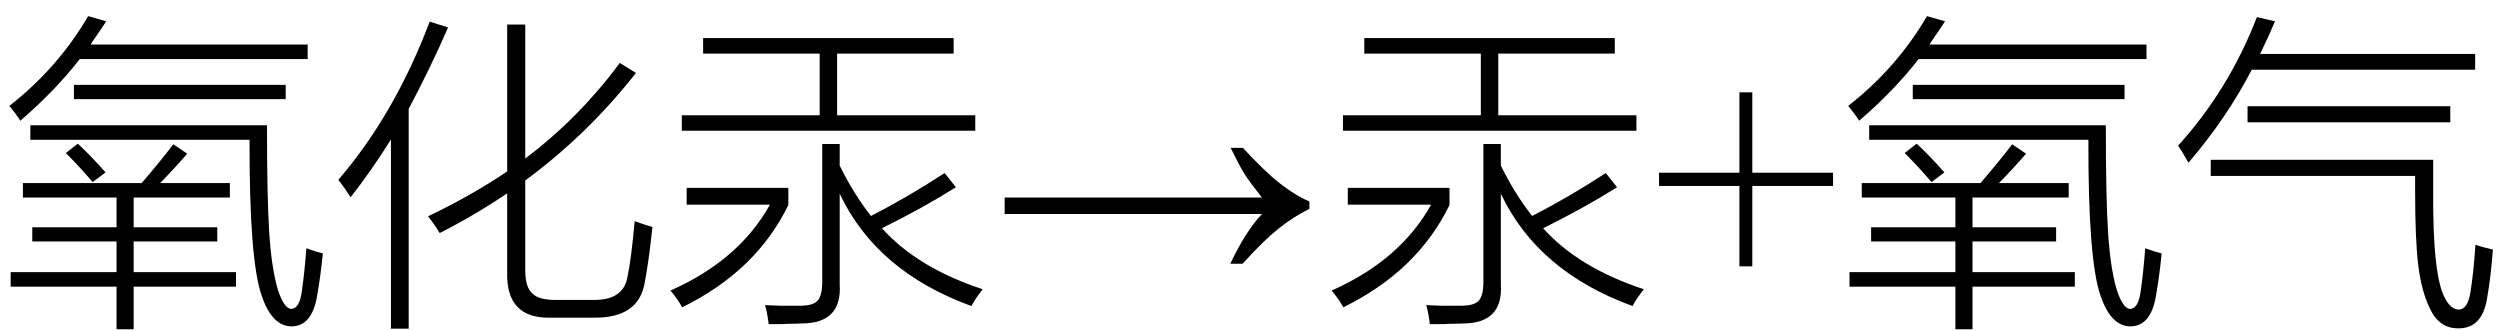
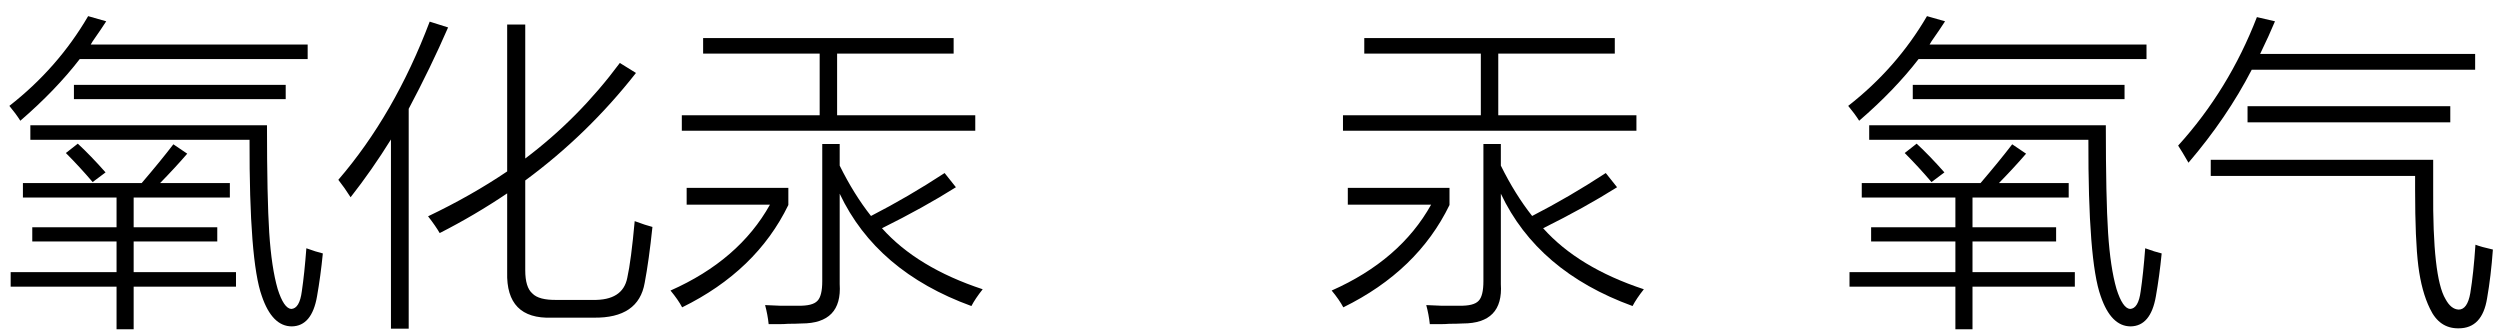
<svg xmlns="http://www.w3.org/2000/svg" stroke-dasharray="none" shape-rendering="auto" font-family="'Dialog'" width="121" text-rendering="auto" fill-opacity="1" contentScriptType="text/ecmascript" color-interpolation="auto" color-rendering="auto" preserveAspectRatio="xMidYMid meet" font-size="12" fill="black" stroke="black" image-rendering="auto" stroke-miterlimit="10" zoomAndPan="magnify" version="1.0" stroke-linecap="square" stroke-linejoin="miter" contentStyleType="text/css" font-style="normal" height="16" stroke-width="1" stroke-dashoffset="0" font-weight="normal" stroke-opacity="1">
  <defs id="genericDefs" />
  <g>
    <g text-rendering="optimizeLegibility" transform="translate(0,14)" color-rendering="optimizeQuality" color-interpolation="linearRGB" image-rendering="optimizeQuality">
      <path d="M1.109 -5.141 L6.859 -5.141 Q7.781 -6.219 8.391 -7.016 L9.062 -6.562 Q8.484 -5.891 7.75 -5.141 L11.125 -5.141 L11.125 -4.438 L6.469 -4.438 L6.469 -3 L10.516 -3 L10.516 -2.312 L6.469 -2.312 L6.469 -0.828 L11.422 -0.828 L11.422 -0.125 L6.469 -0.125 L6.469 1.938 L5.641 1.938 L5.641 -0.125 L0.516 -0.125 L0.516 -0.828 L5.641 -0.828 L5.641 -2.312 L1.562 -2.312 L1.562 -3 L5.641 -3 L5.641 -4.438 L1.109 -4.438 L1.109 -5.141 ZM14.609 0.094 Q14.734 -0.75 14.828 -1.984 Q15.297 -1.812 15.625 -1.734 Q15.516 -0.625 15.344 0.344 Q15.094 1.781 14.125 1.797 Q13.172 1.797 12.672 0.328 Q12.062 -1.375 12.078 -7.234 L1.469 -7.234 L1.469 -7.938 L12.922 -7.938 Q12.922 -4.406 13.031 -2.734 Q13.141 -1.047 13.438 -0.016 Q13.734 0.922 14.094 0.953 Q14.5 0.938 14.609 0.094 ZM4.266 -13.219 L5.141 -12.969 Q4.922 -12.625 4.484 -12 Q4.422 -11.891 4.391 -11.844 L14.891 -11.844 L14.891 -11.141 L3.859 -11.141 Q2.703 -9.641 0.984 -8.156 Q0.766 -8.5 0.453 -8.875 Q2.797 -10.703 4.266 -13.219 ZM3.578 -9.891 L13.828 -9.891 L13.828 -9.203 L3.578 -9.203 L3.578 -9.891 ZM3.188 -6.594 L3.766 -7.047 Q4.406 -6.453 5.109 -5.656 L4.484 -5.188 Q3.859 -5.922 3.188 -6.594 ZM21.281 -2.719 Q21.094 -3.047 20.719 -3.531 Q22.812 -4.531 24.547 -5.703 L24.547 -12.812 L25.422 -12.812 L25.422 -6.328 Q28.016 -8.281 30 -10.953 L30.781 -10.469 Q28.438 -7.484 25.422 -5.266 L25.422 -0.922 Q25.422 -0.094 25.766 0.203 Q26.078 0.531 26.953 0.516 L28.688 0.516 Q30.141 0.547 30.359 -0.547 Q30.547 -1.391 30.719 -3.297 Q31.266 -3.094 31.578 -3.016 Q31.406 -1.375 31.203 -0.312 Q30.906 1.406 28.734 1.375 L26.703 1.375 Q24.484 1.453 24.547 -0.828 L24.547 -4.641 Q22.969 -3.578 21.281 -2.719 ZM16.969 -4.453 Q16.672 -4.922 16.375 -5.297 Q19.094 -8.453 20.797 -12.953 L21.688 -12.672 Q20.844 -10.734 19.781 -8.734 L19.781 1.906 L18.922 1.906 L18.922 -7.25 Q18 -5.766 16.969 -4.453 ZM34.031 -12.156 L46.156 -12.156 L46.156 -11.406 L40.516 -11.406 L40.516 -8.422 L47.203 -8.422 L47.203 -7.672 L33 -7.672 L33 -8.422 L39.672 -8.422 L39.672 -11.406 L34.031 -11.406 L34.031 -12.156 ZM40.641 -7.031 L40.641 -5.984 Q41.328 -4.594 42.156 -3.547 Q43.953 -4.469 45.719 -5.625 L46.266 -4.938 Q44.703 -3.953 42.688 -2.953 Q44.391 -1.047 47.562 0 Q47.203 0.453 47.016 0.812 Q42.422 -0.859 40.641 -4.625 L40.641 -0.25 Q40.766 1.656 38.797 1.656 Q38.5 1.672 38.141 1.672 Q37.953 1.688 37.75 1.688 Q37.562 1.688 37.203 1.688 Q37.156 1.234 37.031 0.766 Q37.406 0.781 37.75 0.797 Q37.922 0.797 38.125 0.797 Q38.297 0.797 38.625 0.797 Q39.328 0.812 39.562 0.562 Q39.797 0.328 39.797 -0.391 L39.797 -7.031 L40.641 -7.031 ZM33.234 -4.094 L33.234 -4.906 L38.156 -4.906 L38.156 -4.078 Q36.609 -0.891 33.016 0.875 Q32.828 0.516 32.453 0.062 Q35.766 -1.406 37.266 -4.094 L33.234 -4.094 Z" stroke="none" />
-       <path d="M60.156 -6.844 Q61.188 -5.719 61.945 -5.125 Q62.703 -4.531 63.375 -4.25 L63.375 -3.891 Q62.609 -3.516 61.883 -2.938 Q61.156 -2.359 60.141 -1.234 L59.547 -1.234 Q60.281 -2.797 61.078 -3.641 L48.625 -3.641 L48.625 -4.438 L61.078 -4.438 Q60.484 -5.188 60.25 -5.555 Q60.016 -5.922 59.562 -6.844 L60.156 -6.844 Z" stroke="none" />
      <path d="M66.031 -12.156 L78.156 -12.156 L78.156 -11.406 L72.516 -11.406 L72.516 -8.422 L79.203 -8.422 L79.203 -7.672 L65 -7.672 L65 -8.422 L71.672 -8.422 L71.672 -11.406 L66.031 -11.406 L66.031 -12.156 ZM72.641 -7.031 L72.641 -5.984 Q73.328 -4.594 74.156 -3.547 Q75.953 -4.469 77.719 -5.625 L78.266 -4.938 Q76.703 -3.953 74.688 -2.953 Q76.391 -1.047 79.562 0 Q79.203 0.453 79.016 0.812 Q74.422 -0.859 72.641 -4.625 L72.641 -0.25 Q72.766 1.656 70.797 1.656 Q70.5 1.672 70.141 1.672 Q69.953 1.688 69.75 1.688 Q69.562 1.688 69.203 1.688 Q69.156 1.234 69.031 0.766 Q69.406 0.781 69.75 0.797 Q69.922 0.797 70.125 0.797 Q70.297 0.797 70.625 0.797 Q71.328 0.812 71.562 0.562 Q71.797 0.328 71.797 -0.391 L71.797 -7.031 L72.641 -7.031 ZM65.234 -4.094 L65.234 -4.906 L70.156 -4.906 L70.156 -4.078 Q68.609 -0.891 65.016 0.875 Q64.828 0.516 64.453 0.062 Q67.766 -1.406 69.266 -4.094 L65.234 -4.094 Z" stroke="none" />
-       <path d="M84.188 -1.109 L84.188 -5 L80.297 -5 L80.297 -5.641 L84.188 -5.641 L84.188 -9.531 L84.812 -9.531 L84.812 -5.641 L88.719 -5.641 L88.719 -5 L84.812 -5 L84.812 -1.109 L84.188 -1.109 Z" stroke="none" />
      <path d="M90.109 -5.141 L95.859 -5.141 Q96.781 -6.219 97.391 -7.016 L98.062 -6.562 Q97.484 -5.891 96.75 -5.141 L100.125 -5.141 L100.125 -4.438 L95.469 -4.438 L95.469 -3 L99.516 -3 L99.516 -2.312 L95.469 -2.312 L95.469 -0.828 L100.422 -0.828 L100.422 -0.125 L95.469 -0.125 L95.469 1.938 L94.641 1.938 L94.641 -0.125 L89.516 -0.125 L89.516 -0.828 L94.641 -0.828 L94.641 -2.312 L90.562 -2.312 L90.562 -3 L94.641 -3 L94.641 -4.438 L90.109 -4.438 L90.109 -5.141 ZM103.609 0.094 Q103.734 -0.75 103.828 -1.984 Q104.297 -1.812 104.625 -1.734 Q104.516 -0.625 104.344 0.344 Q104.094 1.781 103.125 1.797 Q102.172 1.797 101.672 0.328 Q101.062 -1.375 101.078 -7.234 L90.469 -7.234 L90.469 -7.938 L101.922 -7.938 Q101.922 -4.406 102.031 -2.734 Q102.141 -1.047 102.438 -0.016 Q102.734 0.922 103.094 0.953 Q103.5 0.938 103.609 0.094 ZM93.266 -13.219 L94.141 -12.969 Q93.922 -12.625 93.484 -12 Q93.422 -11.891 93.391 -11.844 L103.891 -11.844 L103.891 -11.141 L92.859 -11.141 Q91.703 -9.641 89.984 -8.156 Q89.766 -8.5 89.453 -8.875 Q91.797 -10.703 93.266 -13.219 ZM92.578 -9.891 L102.828 -9.891 L102.828 -9.203 L92.578 -9.203 L92.578 -9.891 ZM92.188 -6.594 L92.766 -7.047 Q93.406 -6.453 94.109 -5.656 L93.484 -5.188 Q92.859 -5.922 92.188 -6.594 ZM107 -5.484 L107 -6.266 L117.766 -6.266 L117.766 -4.812 Q117.734 -0.578 118.359 0.469 Q118.625 0.969 119 0.984 Q119.422 0.984 119.562 0.188 Q119.719 -0.766 119.812 -2.156 Q120.094 -2.047 120.656 -1.922 Q120.562 -0.625 120.375 0.438 Q120.141 1.891 119 1.891 Q118.062 1.906 117.609 0.938 Q117.203 0.109 117.047 -1.125 Q116.891 -2.375 116.891 -4.828 L116.891 -5.484 L107 -5.484 ZM105.922 -6.125 Q105.609 -6.672 105.422 -6.953 Q107.875 -9.656 109.234 -13.172 L110.109 -12.969 Q109.844 -12.328 109.391 -11.391 L119.797 -11.391 L119.797 -10.625 L108.984 -10.625 Q107.781 -8.297 105.922 -6.125 ZM108.781 -8.859 L118.594 -8.859 L118.594 -8.078 L108.781 -8.078 L108.781 -8.859 Z" stroke="none" />
    </g>
  </g>
</svg>